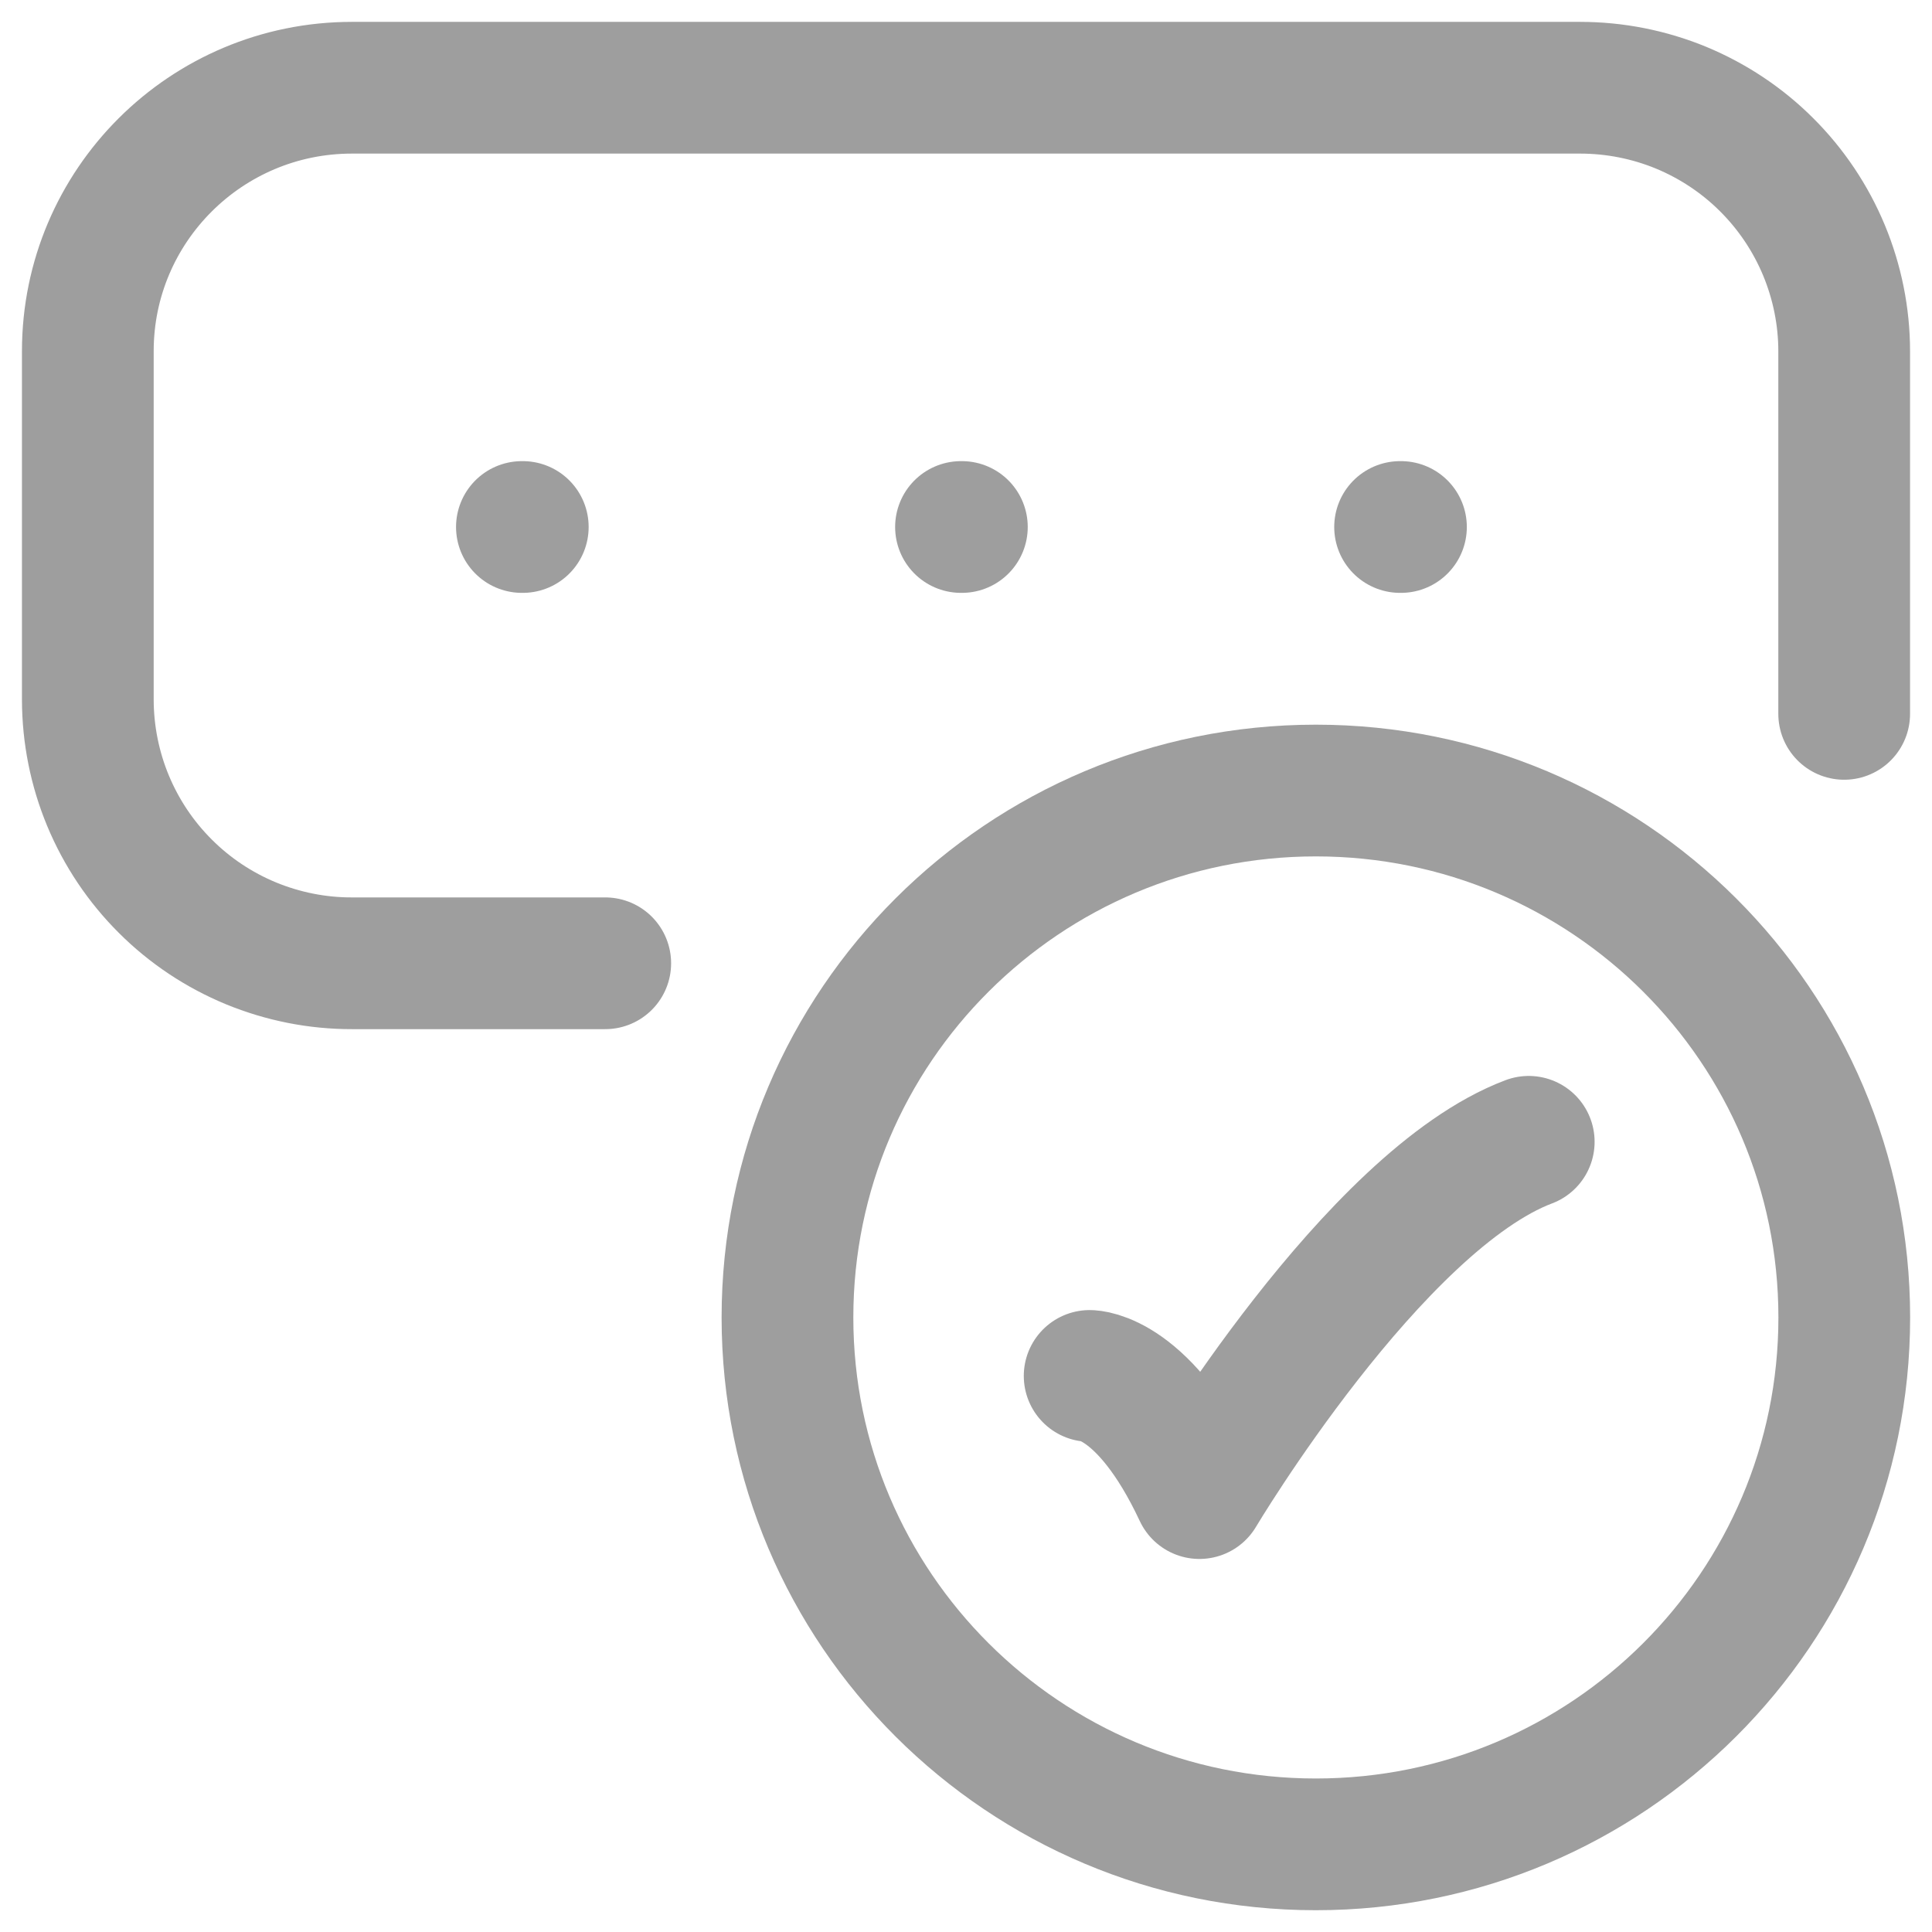
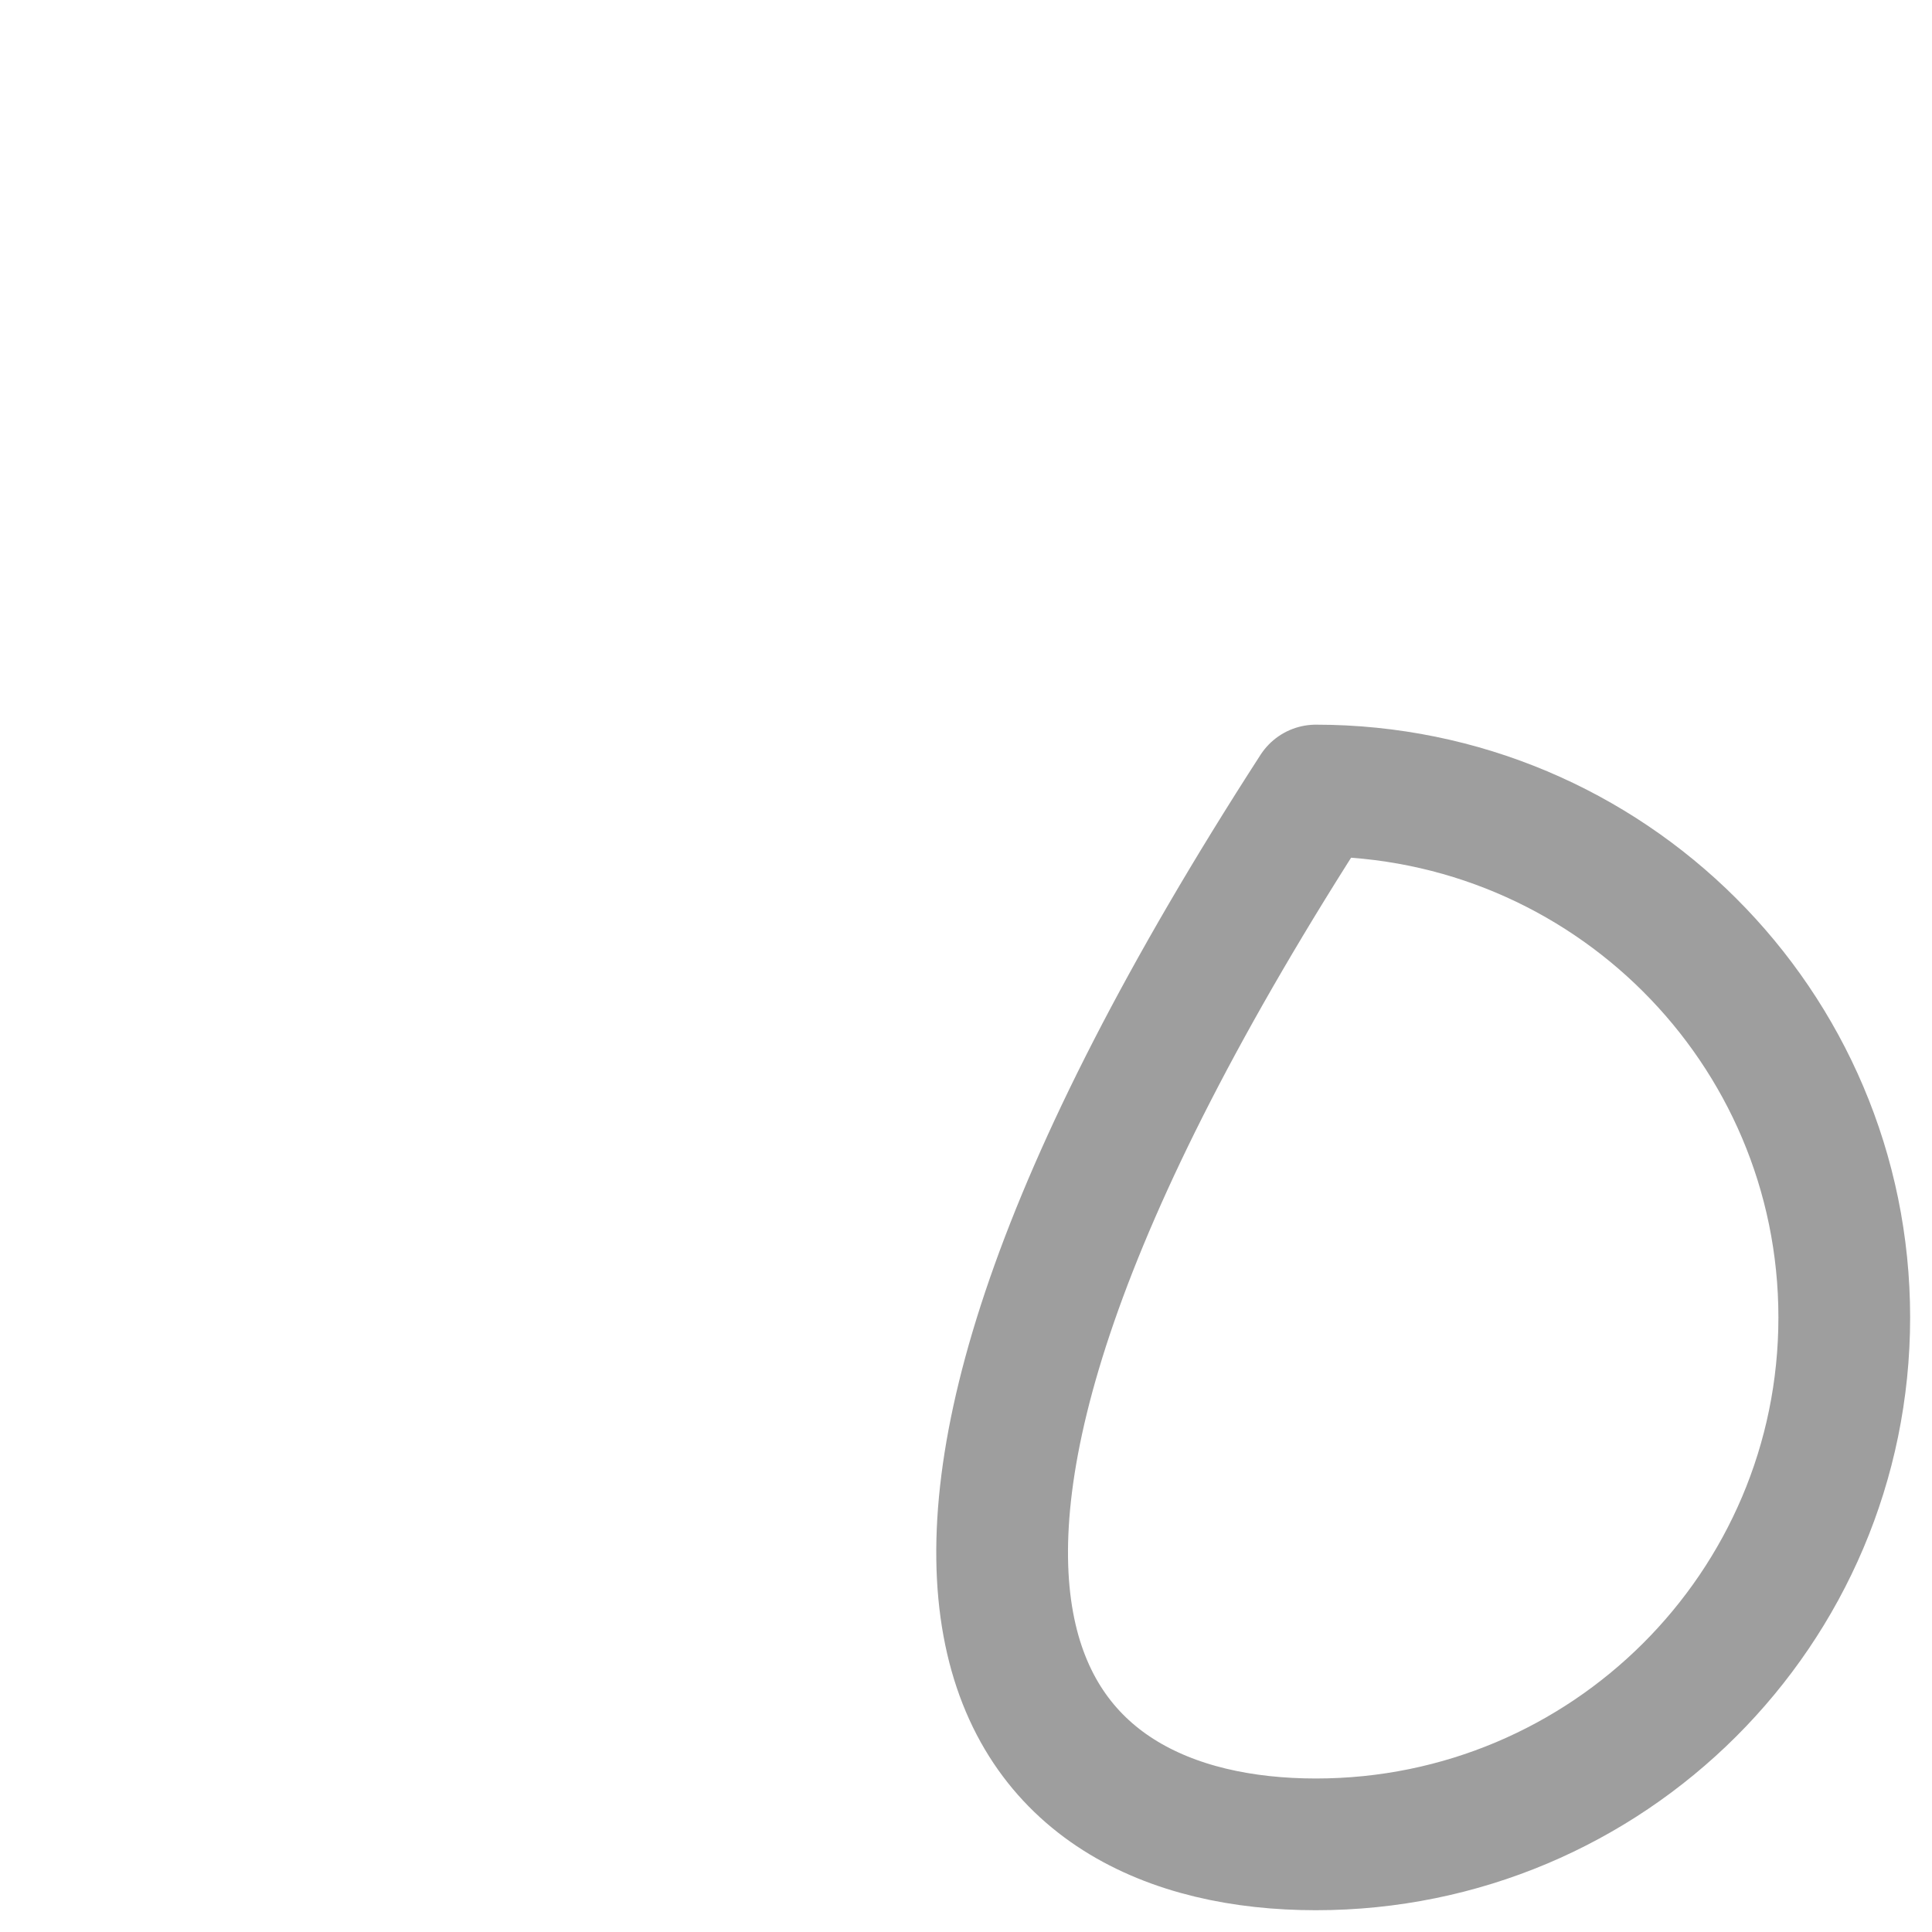
<svg xmlns="http://www.w3.org/2000/svg" fill="none" height="22" viewBox="0 0 22 22" width="22">
-   <path d="M12.408 15.668C12.408 15.668 13.033 15.668 13.658 17.002C13.658 17.002 15.644 13.668 17.408 13.002M15.943 6.001H15.953M10.943 6.001H10.953M5.943 6.001H5.953M6.892 10.969H4.008C3.614 10.97 3.223 10.892 2.858 10.742C2.493 10.591 2.162 10.371 1.883 10.092C1.603 9.813 1.382 9.483 1.23 9.118C1.079 8.754 1.001 8.364 1 7.969V3.999C1 2.342 2.347 0.999 4.008 0.999H17.992C18.387 0.999 18.777 1.076 19.142 1.226C19.506 1.377 19.838 1.597 20.117 1.876C20.397 2.155 20.618 2.485 20.77 2.85C20.921 3.214 21 3.605 21 3.999V8.129" stroke="#9E9E9E" stroke-linecap="round" stroke-linejoin="round" stroke-width="1.5" />
-   <path d="M21.001 15.002C21.001 11.688 18.307 9.002 14.984 9.002C11.661 9.002 8.967 11.688 8.967 15.002C8.967 18.316 11.661 21.002 14.984 21.002C18.307 21.002 21.001 18.315 21.001 15.002Z" stroke="#9E9E9E" stroke-linecap="round" stroke-linejoin="round" stroke-width="1.5" />
+   <path d="M21.001 15.002C21.001 11.688 18.307 9.002 14.984 9.002C8.967 18.316 11.661 21.002 14.984 21.002C18.307 21.002 21.001 18.315 21.001 15.002Z" stroke="#9E9E9E" stroke-linecap="round" stroke-linejoin="round" stroke-width="1.5" />
</svg>